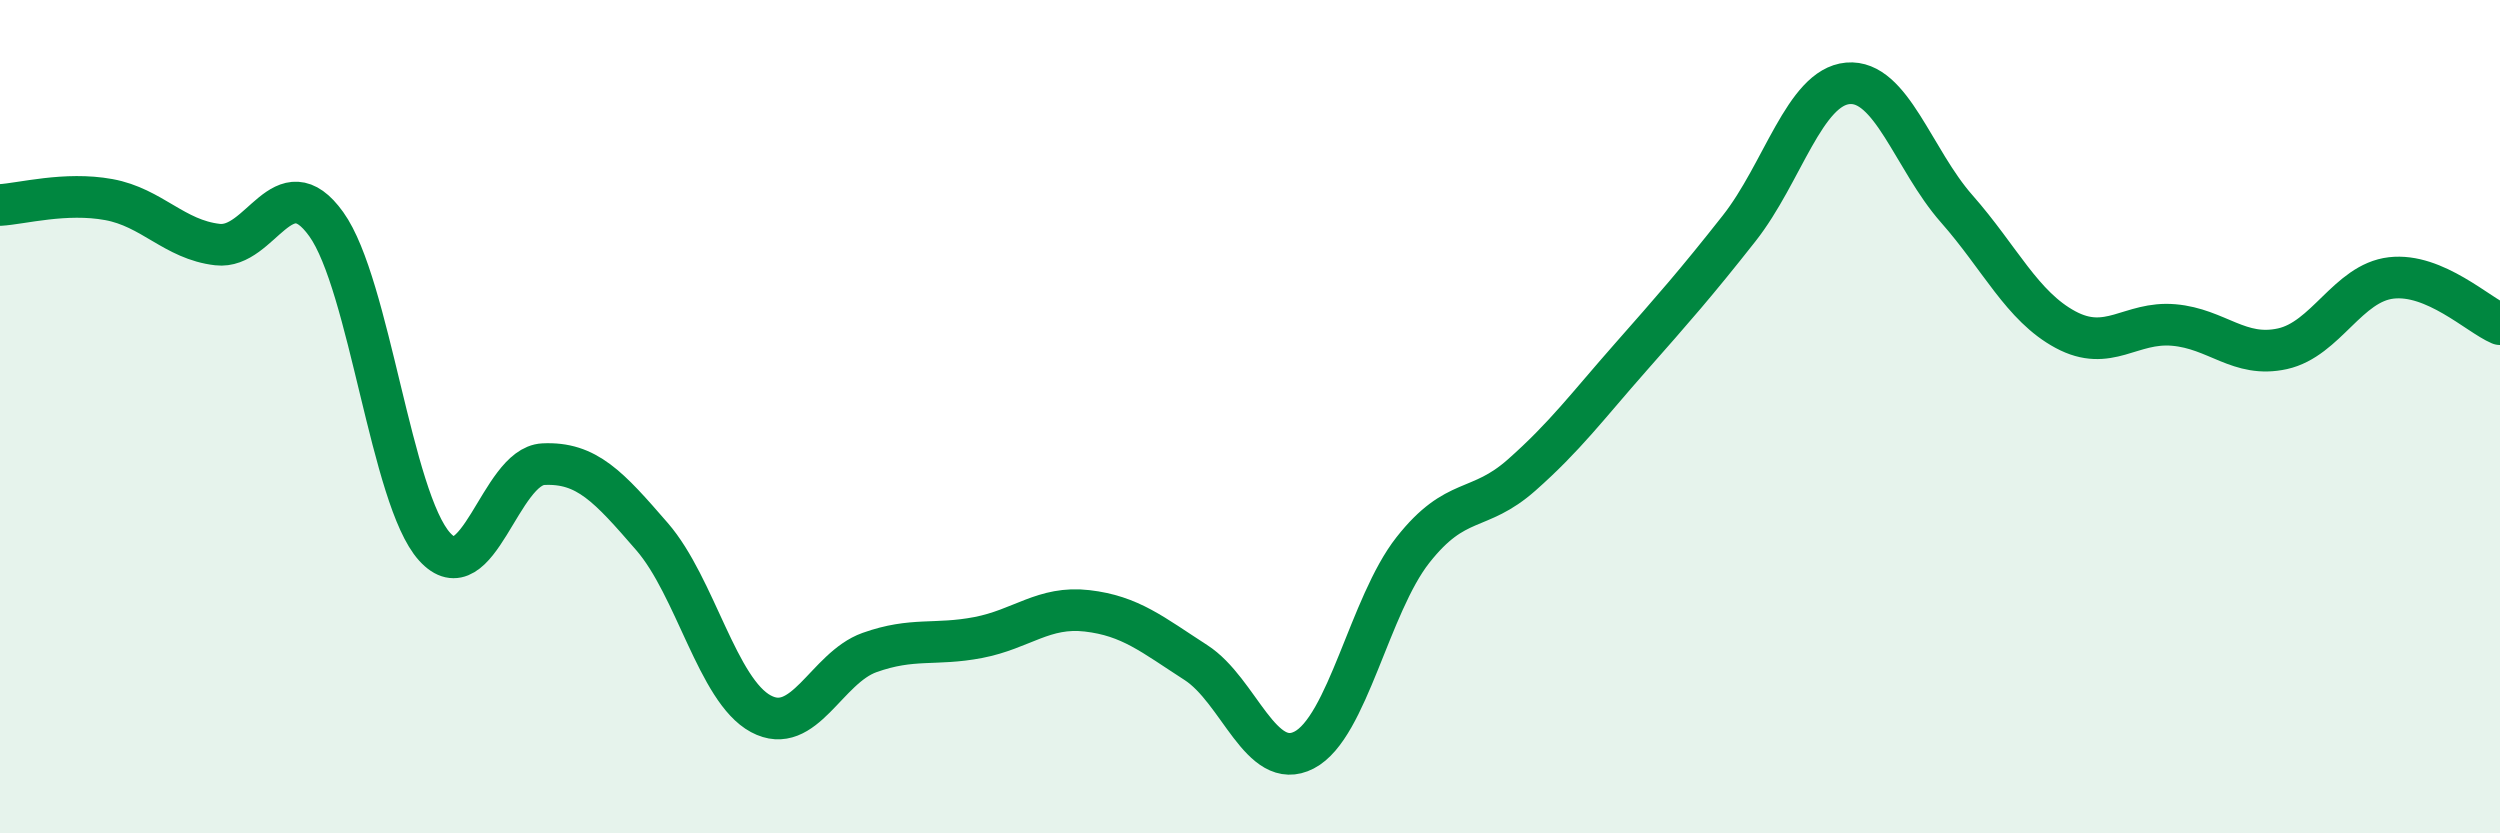
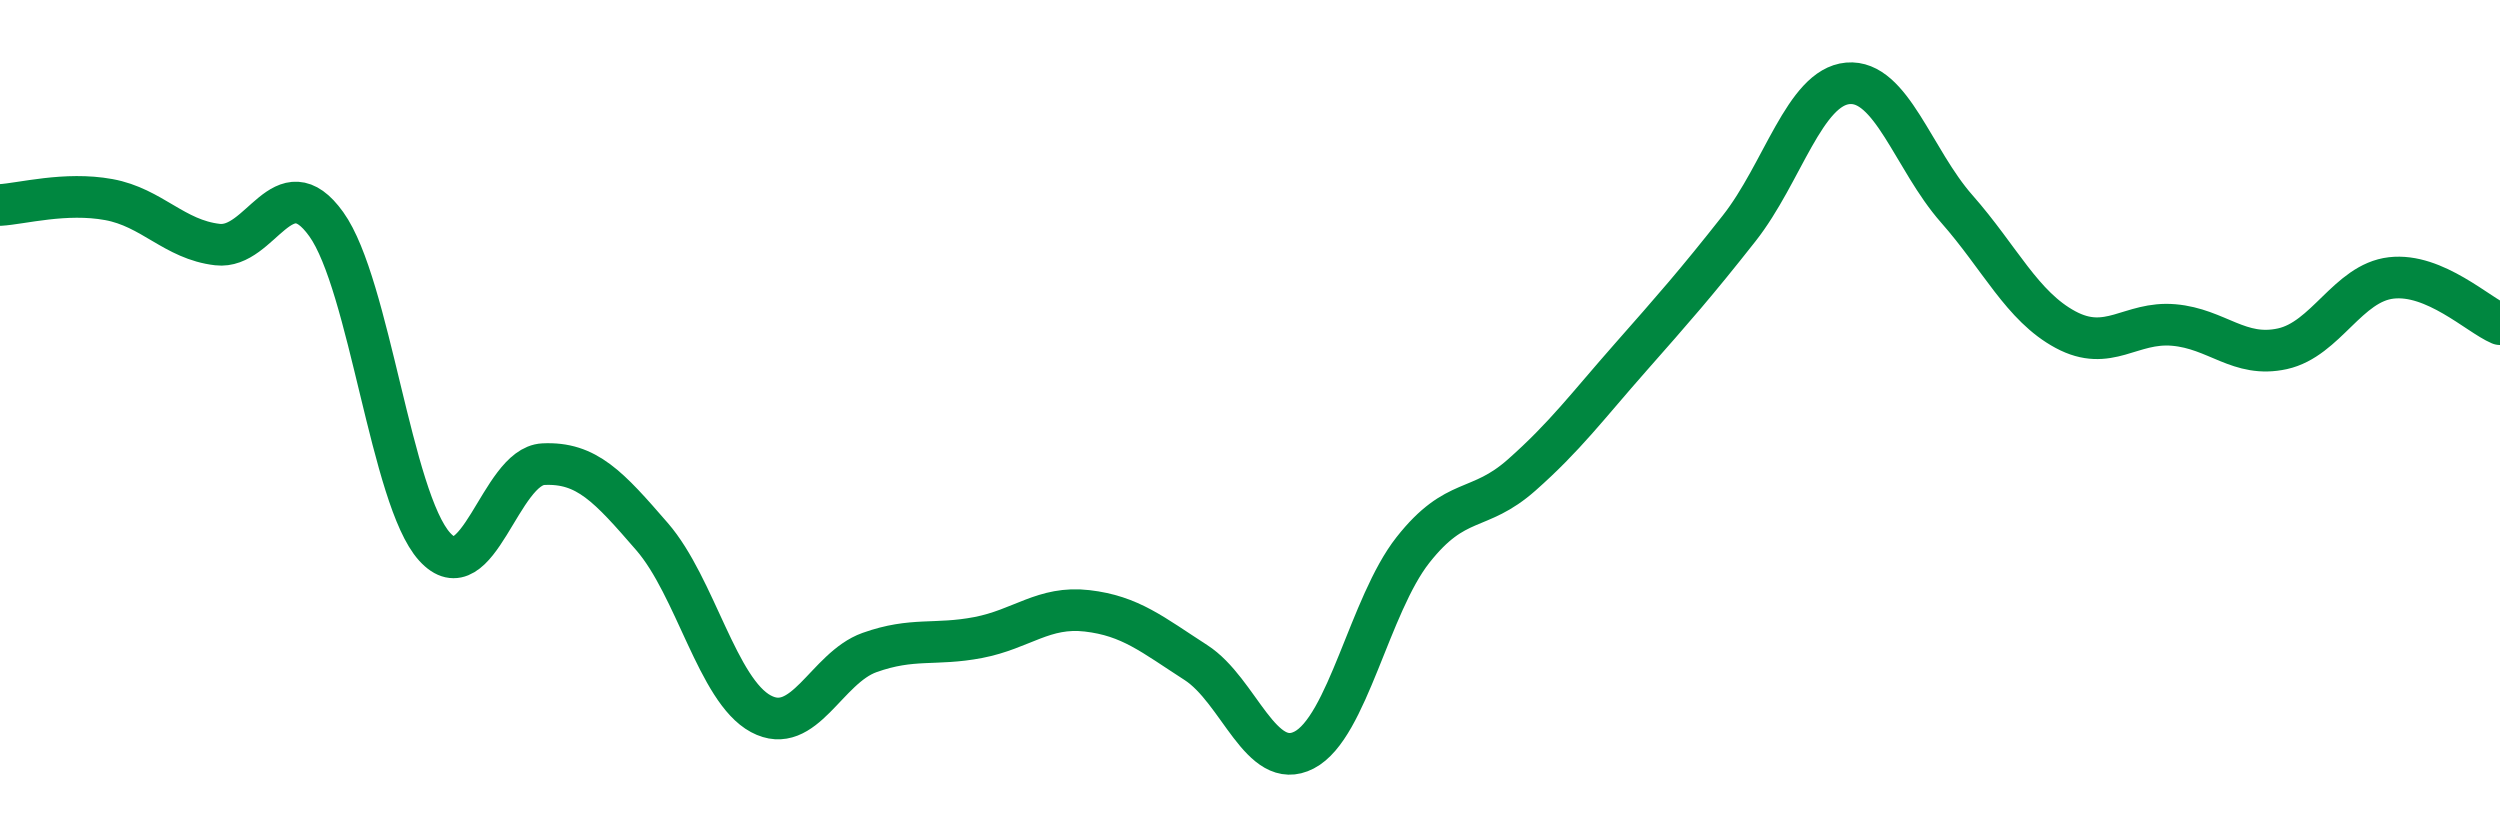
<svg xmlns="http://www.w3.org/2000/svg" width="60" height="20" viewBox="0 0 60 20">
-   <path d="M 0,4.92 C 0.52,4.89 1.57,4.6 2.61,4.79 C 3.65,4.98 4.18,5.75 5.22,5.87 C 6.26,5.99 6.79,3.93 7.83,5.38 C 8.87,6.83 9.39,11.97 10.43,13.12 C 11.47,14.27 12,11.19 13.04,11.14 C 14.08,11.09 14.61,11.68 15.65,12.88 C 16.69,14.08 17.22,16.57 18.26,17.13 C 19.3,17.69 19.83,16.03 20.87,15.66 C 21.91,15.29 22.44,15.5 23.48,15.3 C 24.52,15.1 25.05,14.54 26.09,14.66 C 27.13,14.78 27.66,15.23 28.7,15.9 C 29.74,16.57 30.26,18.54 31.3,18 C 32.34,17.46 32.87,14.52 33.91,13.2 C 34.95,11.88 35.48,12.32 36.52,11.4 C 37.56,10.48 38.09,9.76 39.13,8.58 C 40.17,7.4 40.7,6.8 41.74,5.48 C 42.78,4.16 43.31,2.09 44.35,2 C 45.39,1.91 45.92,3.83 46.96,5.01 C 48,6.19 48.53,7.35 49.57,7.91 C 50.61,8.47 51.13,7.71 52.17,7.8 C 53.21,7.89 53.74,8.6 54.78,8.37 C 55.82,8.14 56.35,6.79 57.39,6.67 C 58.43,6.55 59.48,7.56 60,7.78L60 20L0 20Z" fill="#008740" opacity="0.1" stroke-linecap="round" stroke-linejoin="round" />
  <path d="M 0,4.92 C 0.52,4.89 1.57,4.6 2.61,4.79 C 3.65,4.98 4.18,5.75 5.22,5.87 C 6.26,5.99 6.79,3.93 7.83,5.38 C 8.87,6.83 9.39,11.97 10.43,13.12 C 11.47,14.27 12,11.19 13.04,11.14 C 14.08,11.09 14.61,11.68 15.65,12.88 C 16.69,14.08 17.22,16.57 18.26,17.13 C 19.3,17.69 19.83,16.03 20.87,15.66 C 21.91,15.29 22.44,15.5 23.48,15.3 C 24.52,15.1 25.05,14.54 26.09,14.66 C 27.13,14.78 27.66,15.23 28.7,15.9 C 29.74,16.57 30.26,18.54 31.3,18 C 32.34,17.46 32.87,14.52 33.91,13.2 C 34.95,11.88 35.48,12.32 36.52,11.4 C 37.56,10.48 38.09,9.76 39.13,8.58 C 40.17,7.4 40.7,6.8 41.74,5.48 C 42.78,4.16 43.31,2.09 44.35,2 C 45.39,1.91 45.92,3.83 46.96,5.01 C 48,6.19 48.53,7.35 49.57,7.91 C 50.61,8.47 51.13,7.71 52.17,7.8 C 53.21,7.89 53.74,8.6 54.78,8.37 C 55.82,8.14 56.35,6.79 57.39,6.67 C 58.43,6.55 59.48,7.56 60,7.78" stroke="#008740" stroke-width="1" fill="none" stroke-linecap="round" stroke-linejoin="round" />
</svg>